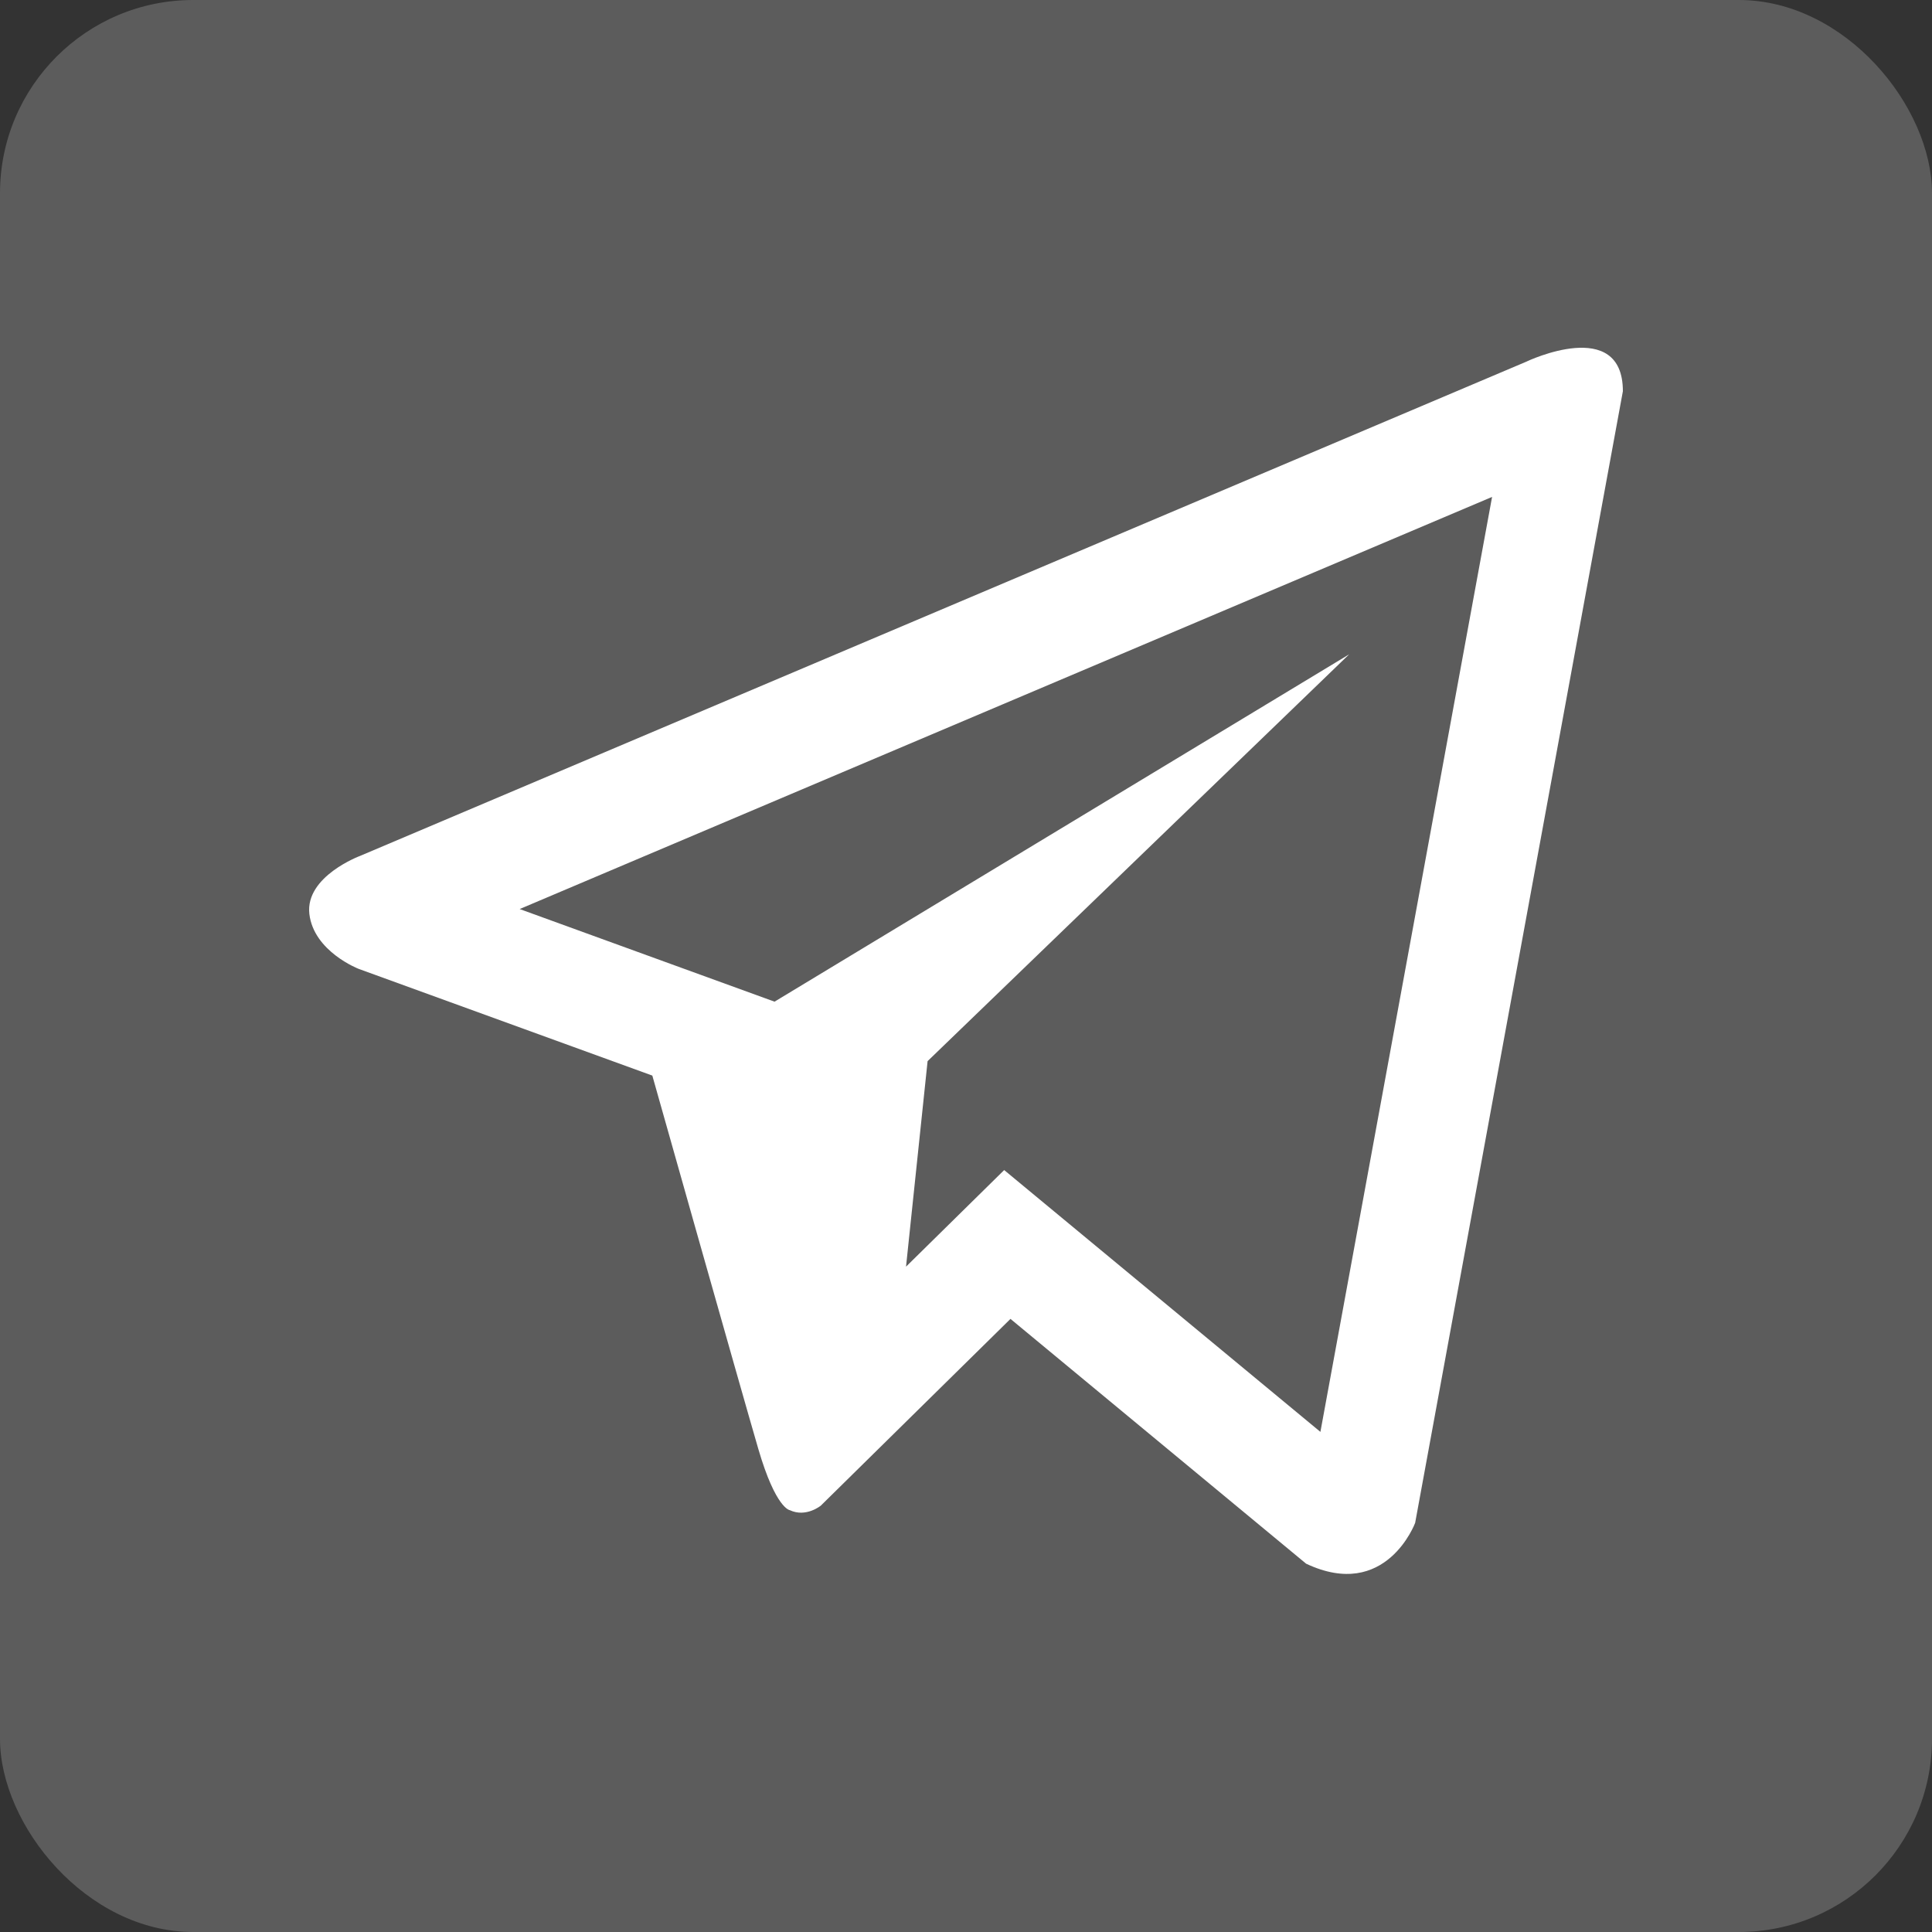
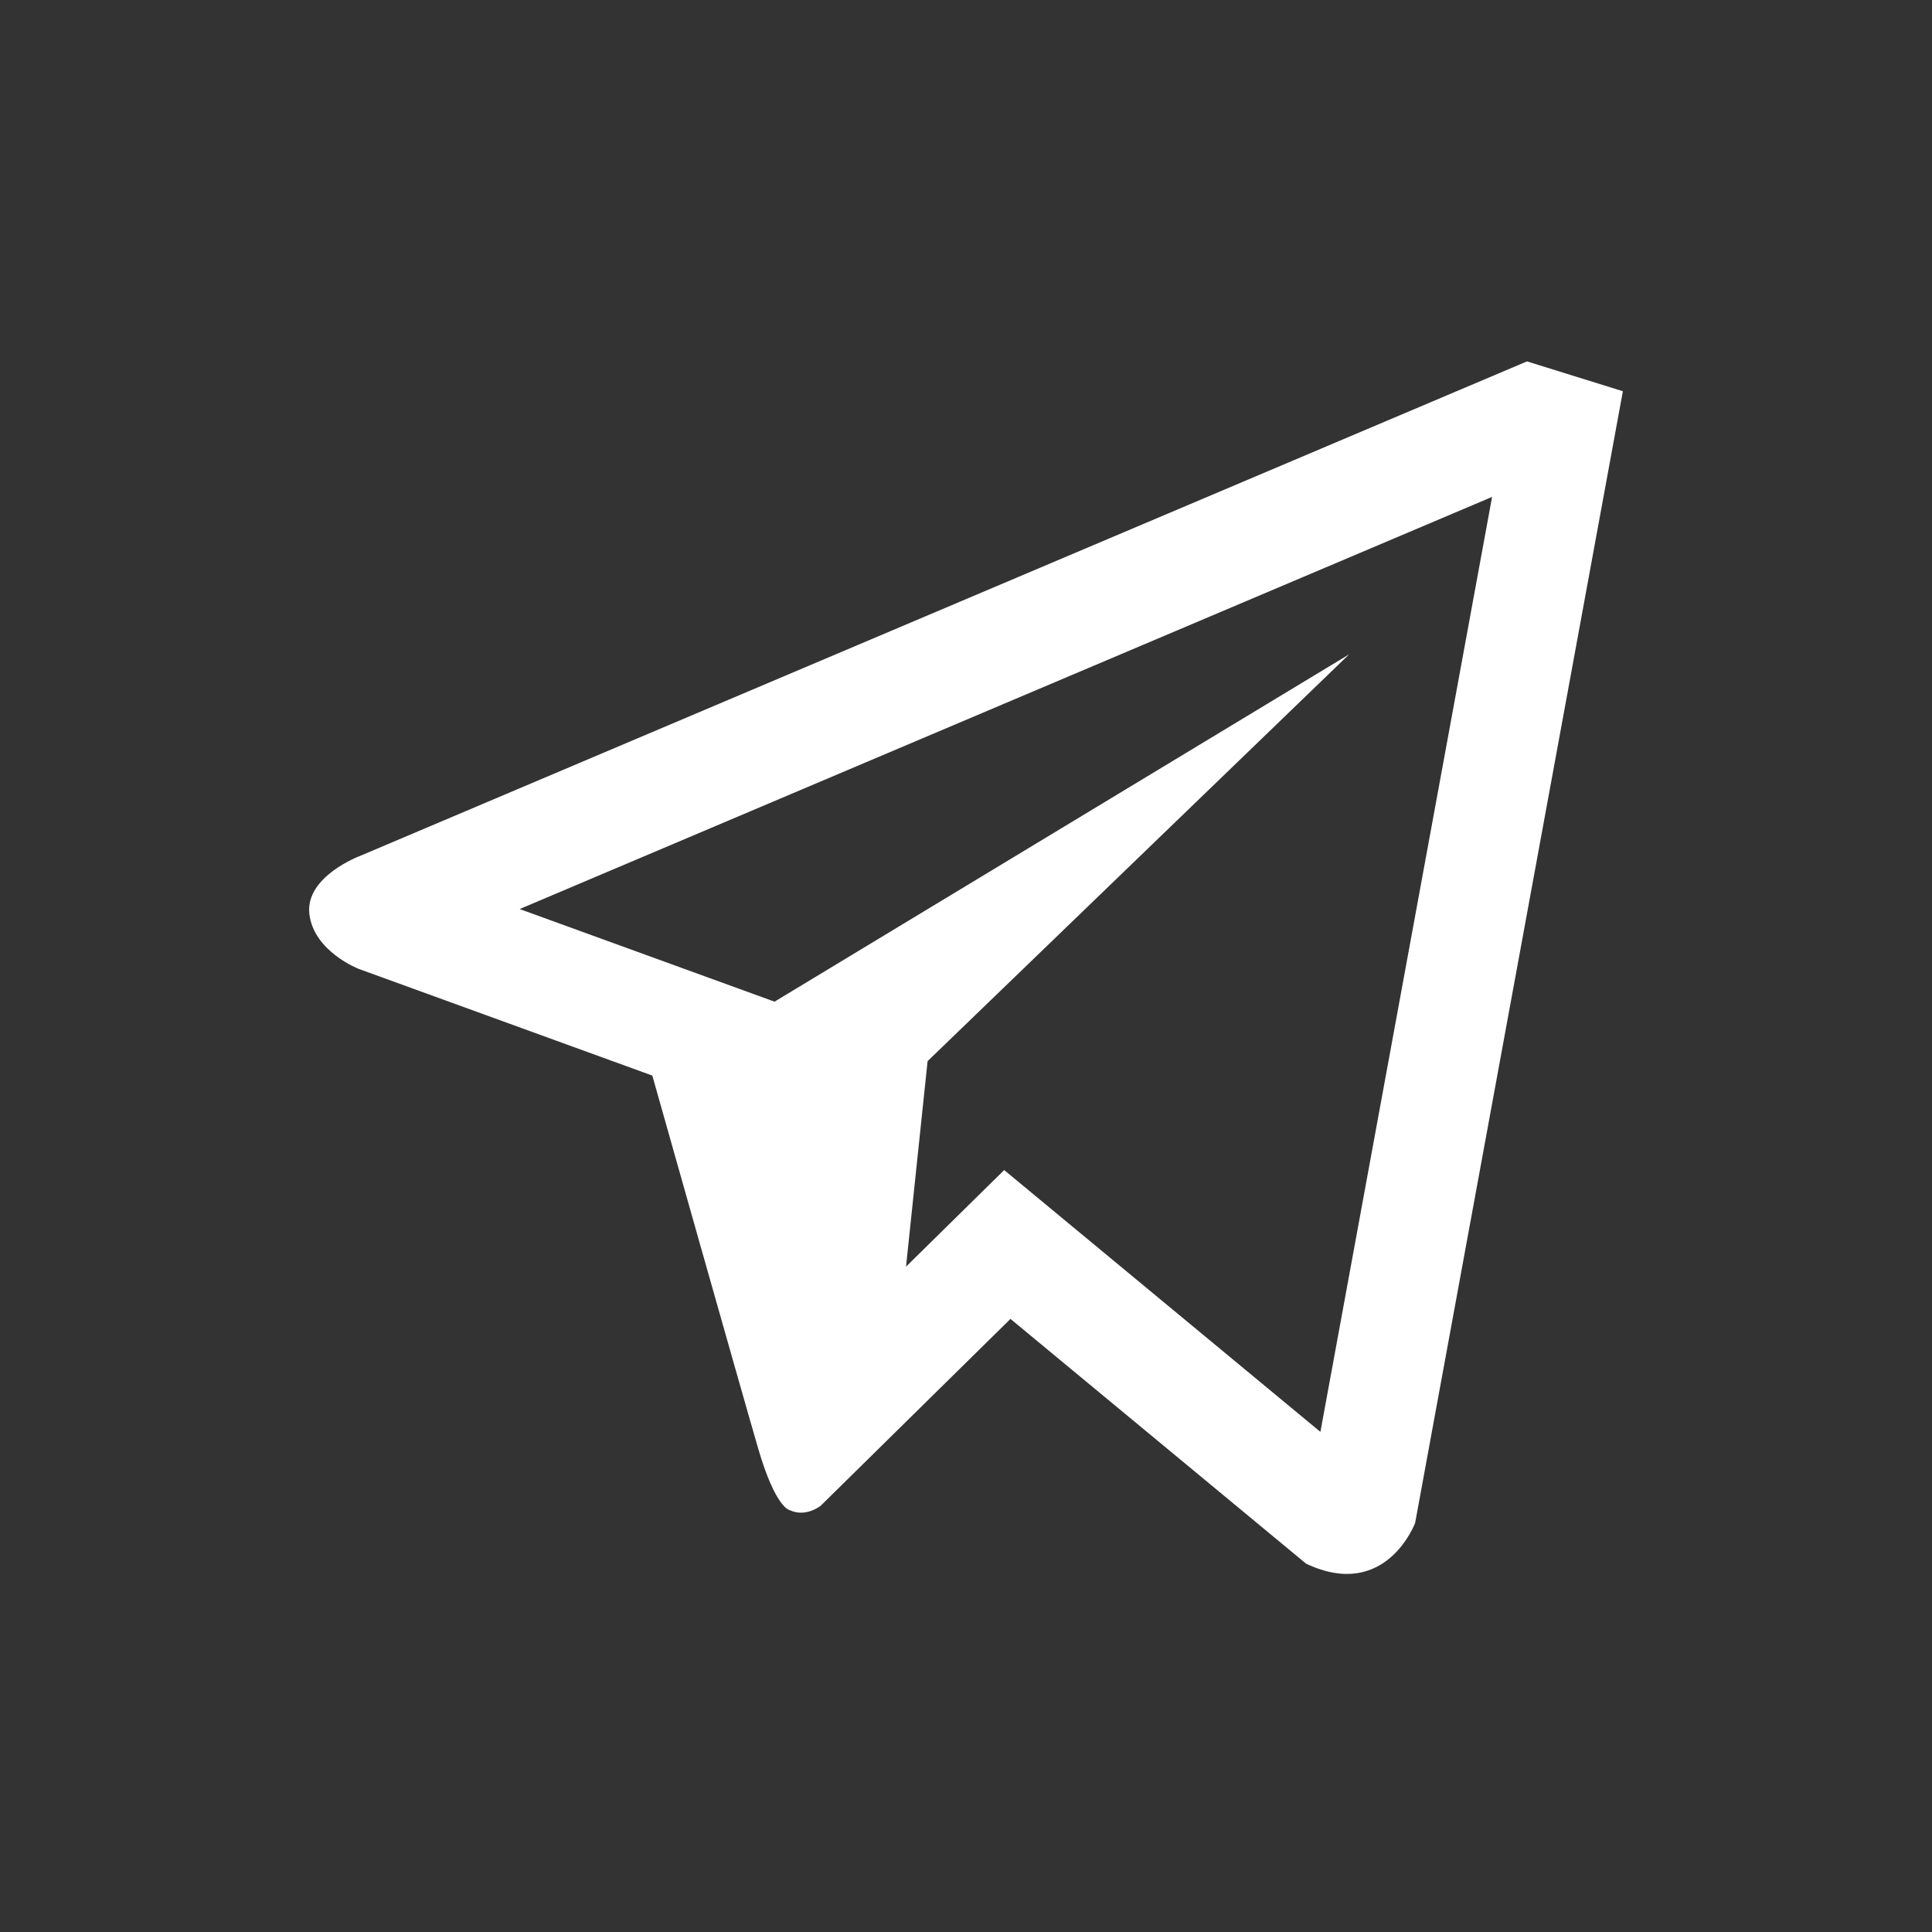
<svg xmlns="http://www.w3.org/2000/svg" width="50" height="50" viewBox="0 0 50 50" fill="none">
  <rect x="0" y="0" width="50" height="50" fill="#333333" stroke="none" />
-   <rect width="50" height="50" rx="5" fill="white" fill-opacity="0.2" />
-   <path d="M39.518 9.353L9.323 22.149C9.323 22.149 7.896 22.677 8.006 23.652C8.12 24.628 9.284 25.075 9.284 25.075L16.882 27.836C16.882 27.836 19.175 35.959 19.627 37.505C20.078 39.046 20.44 39.083 20.44 39.083C20.86 39.28 21.242 38.966 21.242 38.966L26.151 34.133L33.802 40.468C35.871 41.444 36.624 39.412 36.624 39.412L42 10.125C42 8.175 39.518 9.352 39.518 9.352L39.518 9.353ZM34.172 37.057L25.988 30.281L23.448 32.781L24.006 27.462L34.916 16.934L20.045 25.923L13.449 23.526L38.615 12.86L34.172 37.057Z" fill="white" />
+   <path d="M39.518 9.353L9.323 22.149C9.323 22.149 7.896 22.677 8.006 23.652C8.12 24.628 9.284 25.075 9.284 25.075L16.882 27.836C16.882 27.836 19.175 35.959 19.627 37.505C20.078 39.046 20.44 39.083 20.44 39.083C20.86 39.28 21.242 38.966 21.242 38.966L26.151 34.133L33.802 40.468C35.871 41.444 36.624 39.412 36.624 39.412L42 10.125L39.518 9.353ZM34.172 37.057L25.988 30.281L23.448 32.781L24.006 27.462L34.916 16.934L20.045 25.923L13.449 23.526L38.615 12.86L34.172 37.057Z" fill="white" />
</svg>